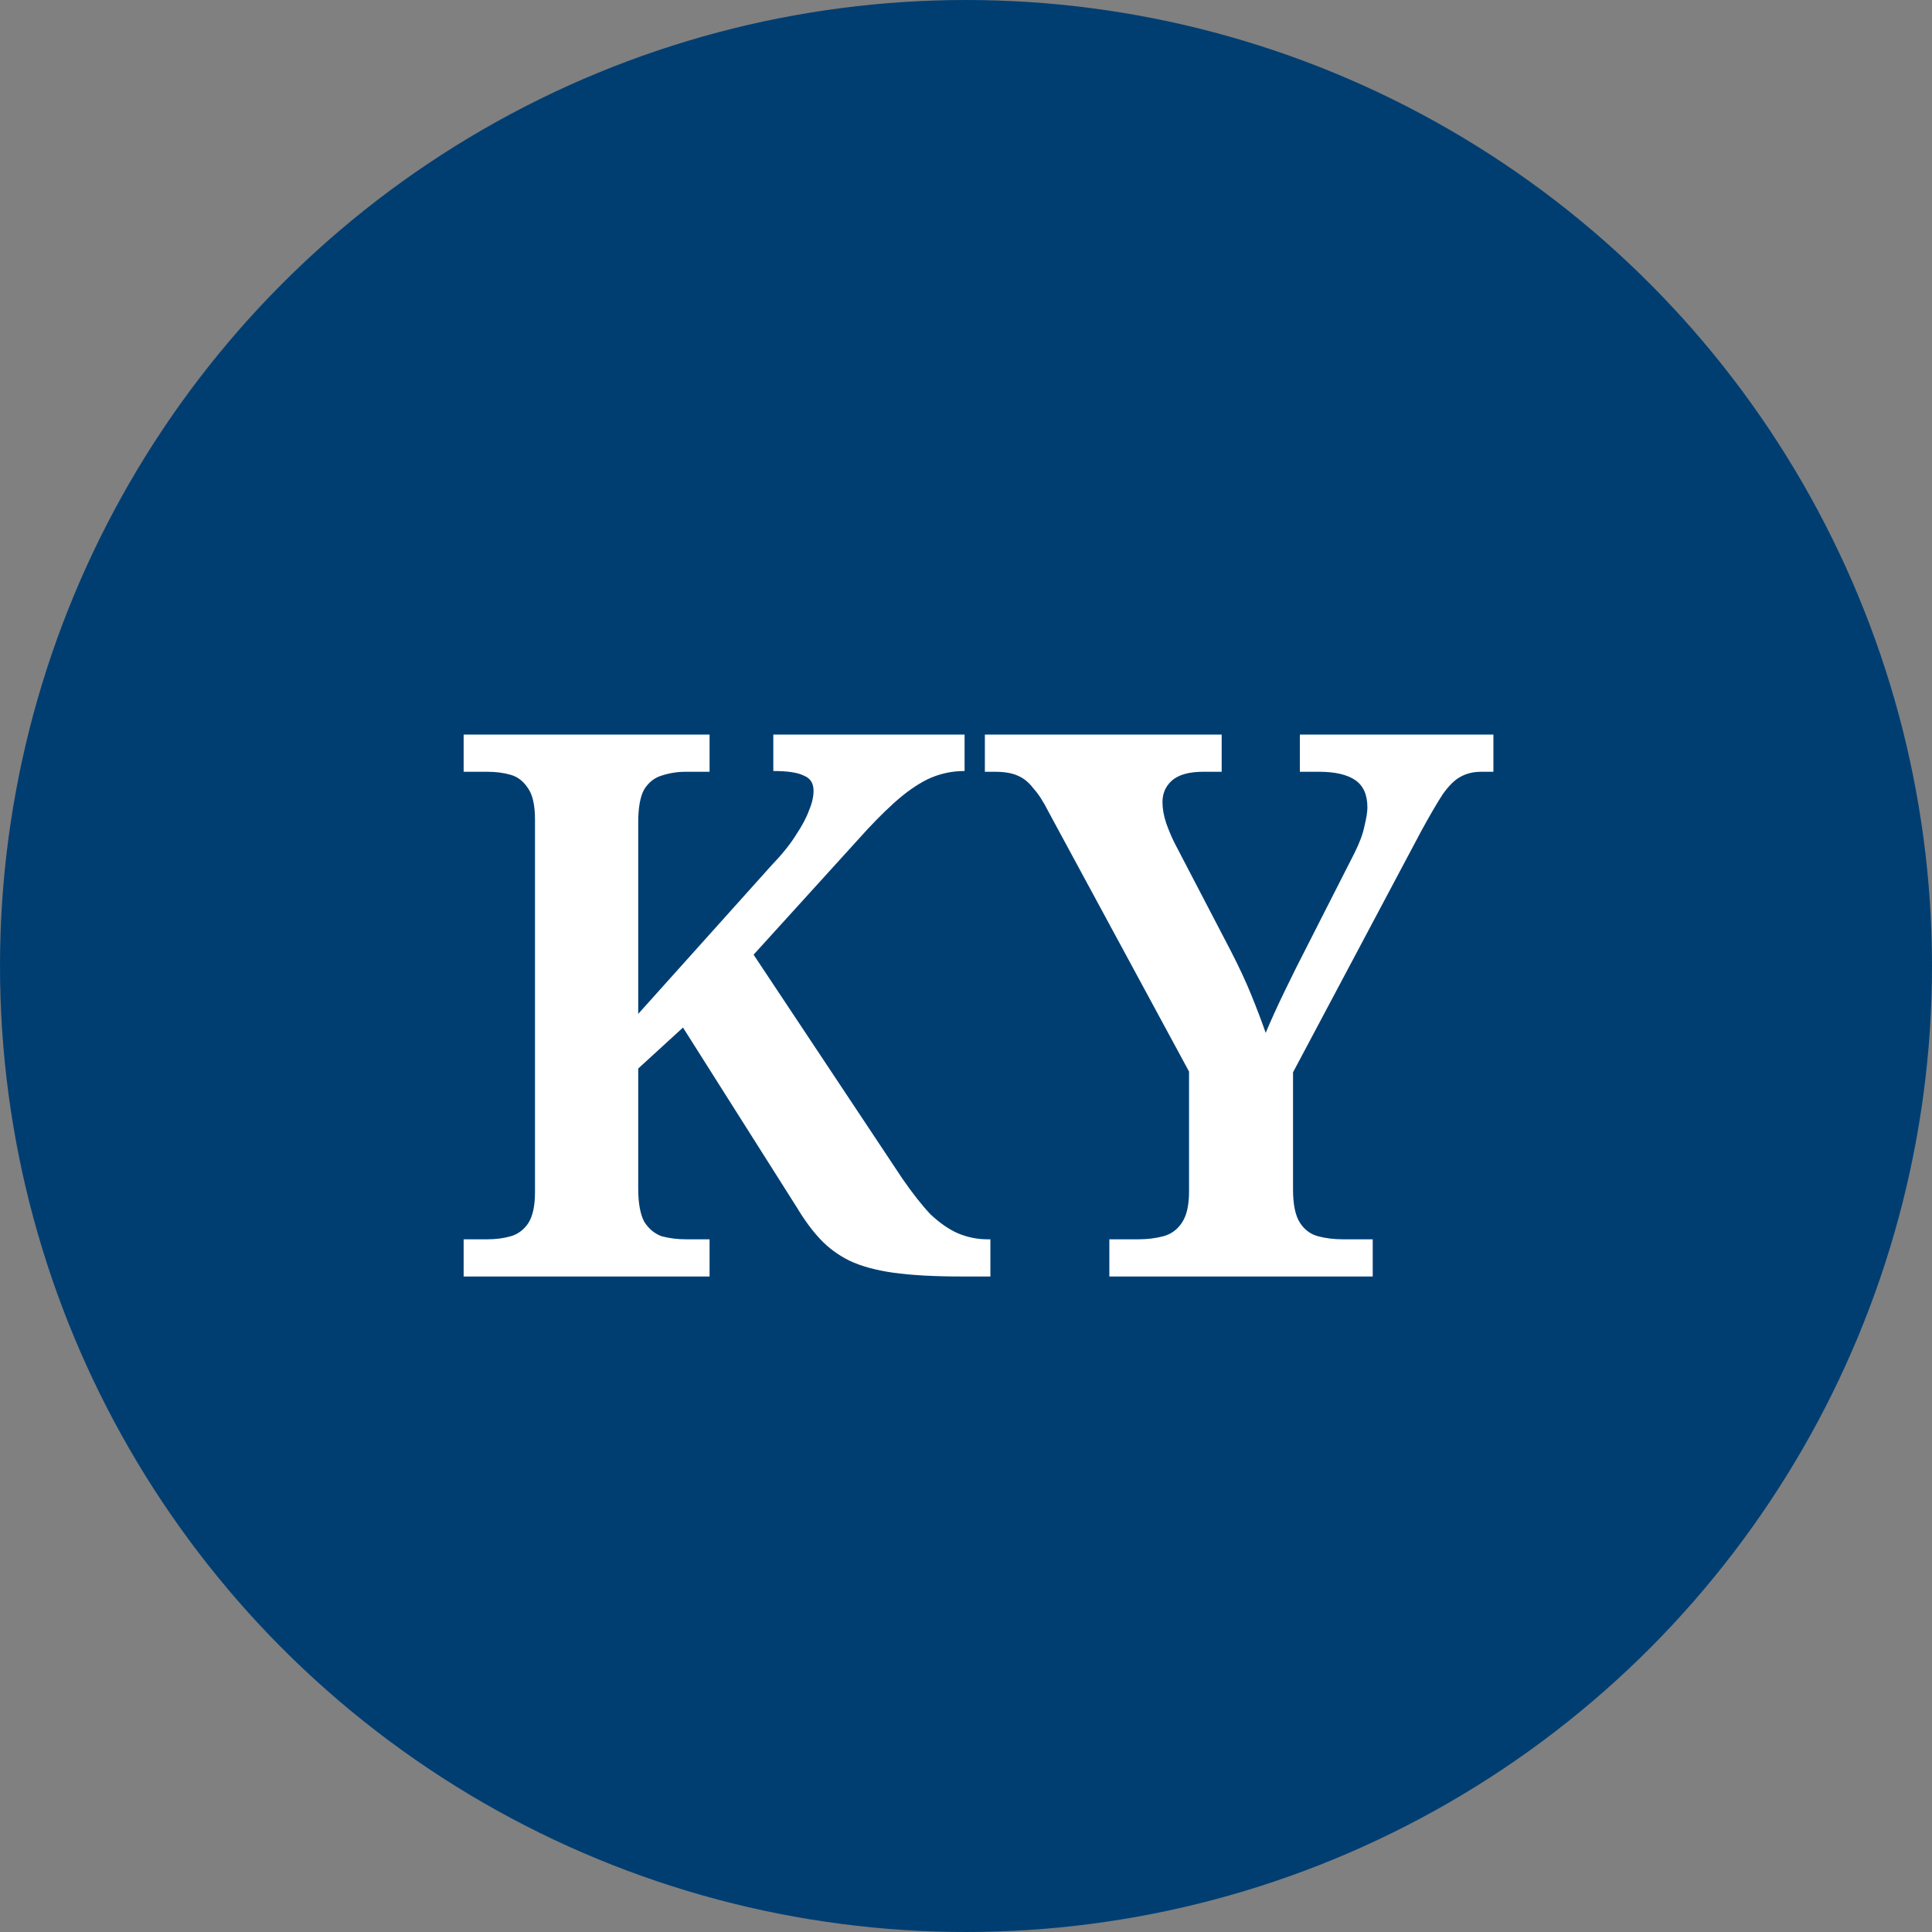
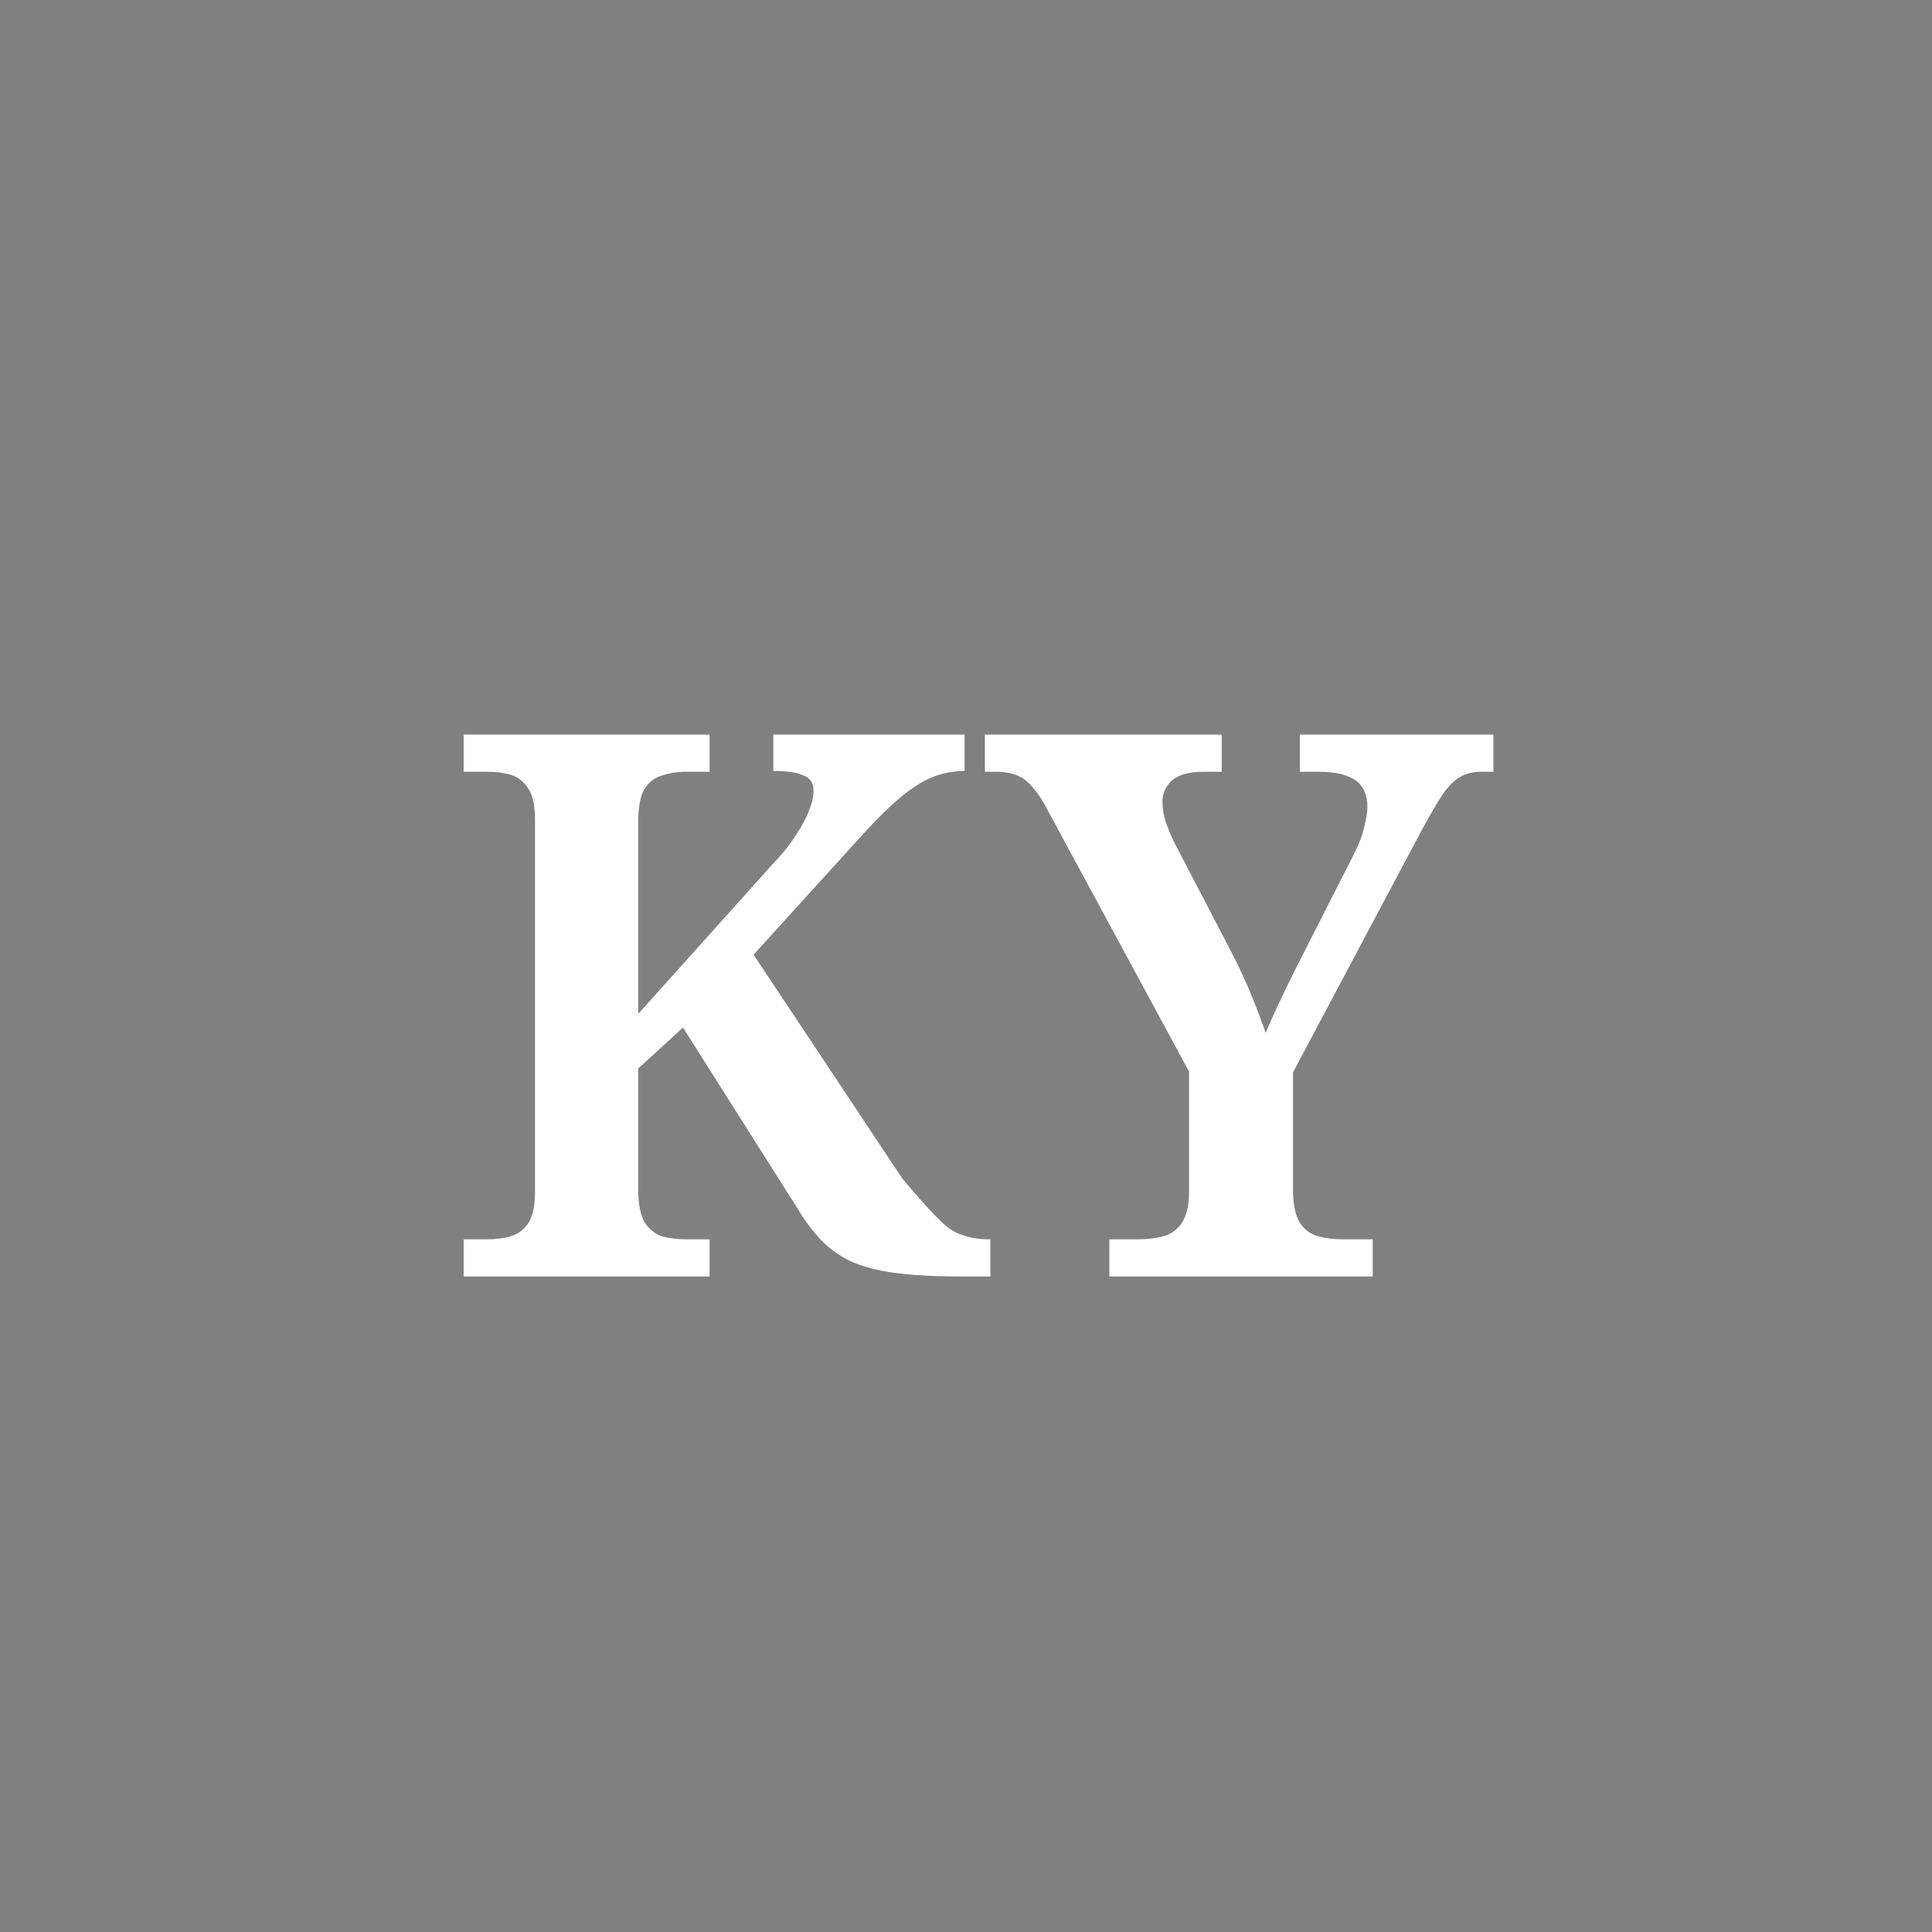
<svg xmlns="http://www.w3.org/2000/svg" width="56" height="56" viewBox="0 0 56 56" fill="none">
  <rect x="0" y="0" width="56" height="56" fill="#808080" stroke="none" />
  <g clip-path="url(#clip0_7423_39800)">
-     <circle cx="28" cy="28" r="28" fill="#003E72" />
-     <path d="M13.439 37V35.922H14.121C14.371 35.922 14.598 35.893 14.803 35.834C15.009 35.775 15.177 35.651 15.309 35.46C15.441 35.255 15.507 34.954 15.507 34.558V23.756C15.507 23.345 15.441 23.045 15.309 22.854C15.177 22.649 15.009 22.517 14.803 22.458C14.598 22.399 14.371 22.37 14.121 22.37H13.439V21.292H20.567V22.37H19.885C19.636 22.37 19.401 22.407 19.181 22.48C18.976 22.539 18.807 22.671 18.675 22.876C18.558 23.081 18.499 23.404 18.499 23.844V29.388L22.349 25.098C22.672 24.761 22.914 24.46 23.075 24.196C23.251 23.932 23.376 23.697 23.449 23.492C23.537 23.287 23.581 23.096 23.581 22.92C23.581 22.7 23.486 22.553 23.295 22.48C23.119 22.392 22.826 22.348 22.415 22.348V21.292H27.959V22.348C27.578 22.348 27.219 22.429 26.881 22.59C26.559 22.751 26.229 22.986 25.891 23.294C25.569 23.587 25.231 23.932 24.879 24.328L21.843 27.672L26.155 34.162C26.449 34.587 26.72 34.932 26.969 35.196C27.233 35.445 27.497 35.629 27.761 35.746C28.04 35.863 28.326 35.922 28.619 35.922H28.707V37H27.871C27.079 37 26.419 36.963 25.891 36.89C25.378 36.817 24.953 36.699 24.615 36.538C24.293 36.377 24.014 36.171 23.779 35.922C23.545 35.673 23.317 35.365 23.097 34.998L19.797 29.784L18.499 30.972V34.448C18.499 34.873 18.558 35.196 18.675 35.416C18.807 35.621 18.976 35.761 19.181 35.834C19.401 35.893 19.636 35.922 19.885 35.922H20.567V37H13.439ZM32.155 37V35.922H32.991C33.255 35.922 33.497 35.893 33.717 35.834C33.937 35.775 34.113 35.651 34.245 35.46C34.392 35.255 34.465 34.947 34.465 34.536V31.06L30.395 23.536C30.248 23.243 30.102 23.015 29.955 22.854C29.823 22.678 29.669 22.553 29.493 22.48C29.331 22.407 29.111 22.37 28.833 22.37H28.547V21.292H35.411V22.37H34.883C34.458 22.37 34.15 22.458 33.959 22.634C33.783 22.795 33.695 23.001 33.695 23.25C33.695 23.441 33.731 23.646 33.805 23.866C33.878 24.071 33.959 24.262 34.047 24.438L35.675 27.562C35.91 28.017 36.108 28.442 36.269 28.838C36.43 29.234 36.569 29.601 36.687 29.938C36.834 29.586 37.017 29.183 37.237 28.728C37.457 28.273 37.691 27.804 37.941 27.32L39.261 24.724C39.407 24.431 39.503 24.174 39.547 23.954C39.605 23.719 39.635 23.536 39.635 23.404C39.635 23.037 39.517 22.773 39.283 22.612C39.048 22.451 38.696 22.37 38.227 22.37H37.677V21.292H43.287V22.37H42.935C42.7 22.37 42.495 22.421 42.319 22.524C42.157 22.612 41.989 22.781 41.813 23.03C41.651 23.279 41.446 23.631 41.197 24.086L37.479 31.082V34.47C37.479 34.91 37.545 35.233 37.677 35.438C37.809 35.643 37.985 35.775 38.205 35.834C38.425 35.893 38.667 35.922 38.931 35.922H39.789V37H32.155Z" fill="white" />
+     <path d="M13.439 37V35.922H14.121C14.371 35.922 14.598 35.893 14.803 35.834C15.009 35.775 15.177 35.651 15.309 35.46C15.441 35.255 15.507 34.954 15.507 34.558V23.756C15.507 23.345 15.441 23.045 15.309 22.854C15.177 22.649 15.009 22.517 14.803 22.458C14.598 22.399 14.371 22.37 14.121 22.37H13.439V21.292H20.567V22.37H19.885C19.636 22.37 19.401 22.407 19.181 22.48C18.976 22.539 18.807 22.671 18.675 22.876C18.558 23.081 18.499 23.404 18.499 23.844V29.388L22.349 25.098C22.672 24.761 22.914 24.46 23.075 24.196C23.251 23.932 23.376 23.697 23.449 23.492C23.537 23.287 23.581 23.096 23.581 22.92C23.581 22.7 23.486 22.553 23.295 22.48C23.119 22.392 22.826 22.348 22.415 22.348V21.292H27.959V22.348C27.578 22.348 27.219 22.429 26.881 22.59C26.559 22.751 26.229 22.986 25.891 23.294C25.569 23.587 25.231 23.932 24.879 24.328L21.843 27.672L26.155 34.162C27.233 35.445 27.497 35.629 27.761 35.746C28.04 35.863 28.326 35.922 28.619 35.922H28.707V37H27.871C27.079 37 26.419 36.963 25.891 36.89C25.378 36.817 24.953 36.699 24.615 36.538C24.293 36.377 24.014 36.171 23.779 35.922C23.545 35.673 23.317 35.365 23.097 34.998L19.797 29.784L18.499 30.972V34.448C18.499 34.873 18.558 35.196 18.675 35.416C18.807 35.621 18.976 35.761 19.181 35.834C19.401 35.893 19.636 35.922 19.885 35.922H20.567V37H13.439ZM32.155 37V35.922H32.991C33.255 35.922 33.497 35.893 33.717 35.834C33.937 35.775 34.113 35.651 34.245 35.46C34.392 35.255 34.465 34.947 34.465 34.536V31.06L30.395 23.536C30.248 23.243 30.102 23.015 29.955 22.854C29.823 22.678 29.669 22.553 29.493 22.48C29.331 22.407 29.111 22.37 28.833 22.37H28.547V21.292H35.411V22.37H34.883C34.458 22.37 34.15 22.458 33.959 22.634C33.783 22.795 33.695 23.001 33.695 23.25C33.695 23.441 33.731 23.646 33.805 23.866C33.878 24.071 33.959 24.262 34.047 24.438L35.675 27.562C35.91 28.017 36.108 28.442 36.269 28.838C36.43 29.234 36.569 29.601 36.687 29.938C36.834 29.586 37.017 29.183 37.237 28.728C37.457 28.273 37.691 27.804 37.941 27.32L39.261 24.724C39.407 24.431 39.503 24.174 39.547 23.954C39.605 23.719 39.635 23.536 39.635 23.404C39.635 23.037 39.517 22.773 39.283 22.612C39.048 22.451 38.696 22.37 38.227 22.37H37.677V21.292H43.287V22.37H42.935C42.7 22.37 42.495 22.421 42.319 22.524C42.157 22.612 41.989 22.781 41.813 23.03C41.651 23.279 41.446 23.631 41.197 24.086L37.479 31.082V34.47C37.479 34.91 37.545 35.233 37.677 35.438C37.809 35.643 37.985 35.775 38.205 35.834C38.425 35.893 38.667 35.922 38.931 35.922H39.789V37H32.155Z" fill="white" />
  </g>
  <defs>
    <clipPath id="clip0_7423_39800">
      <rect width="56" height="56" fill="white" />
    </clipPath>
  </defs>
</svg>